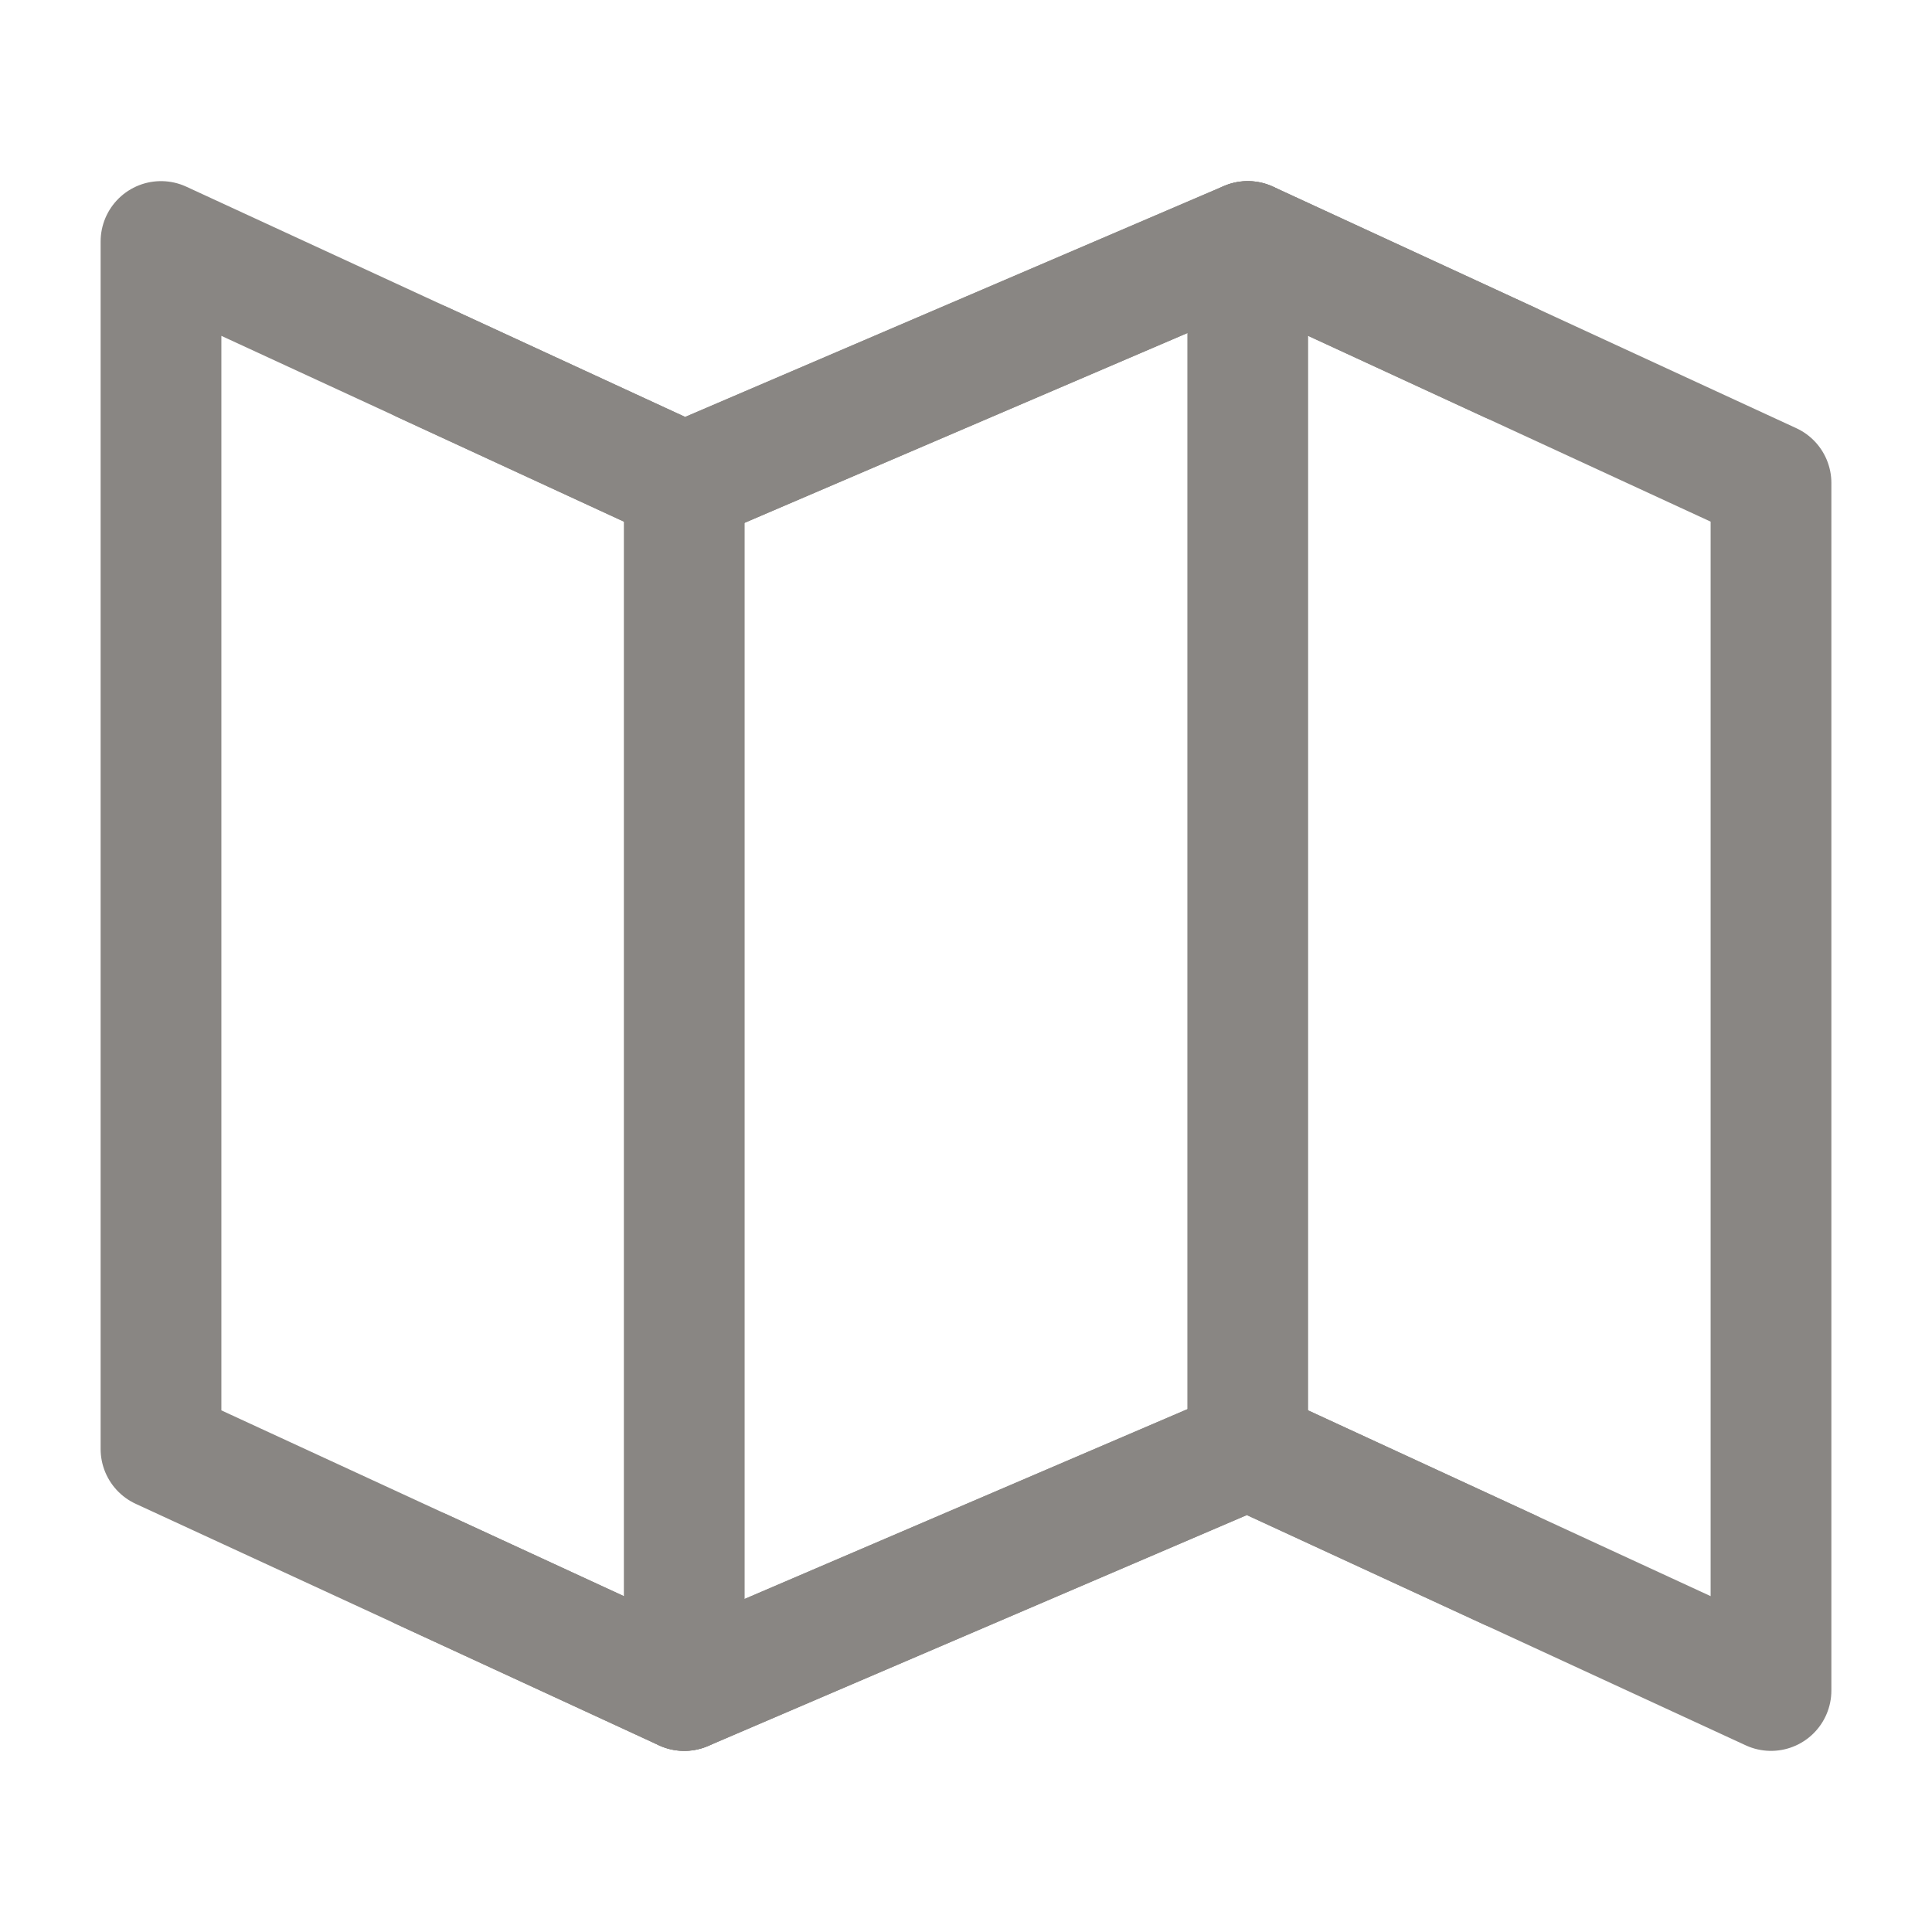
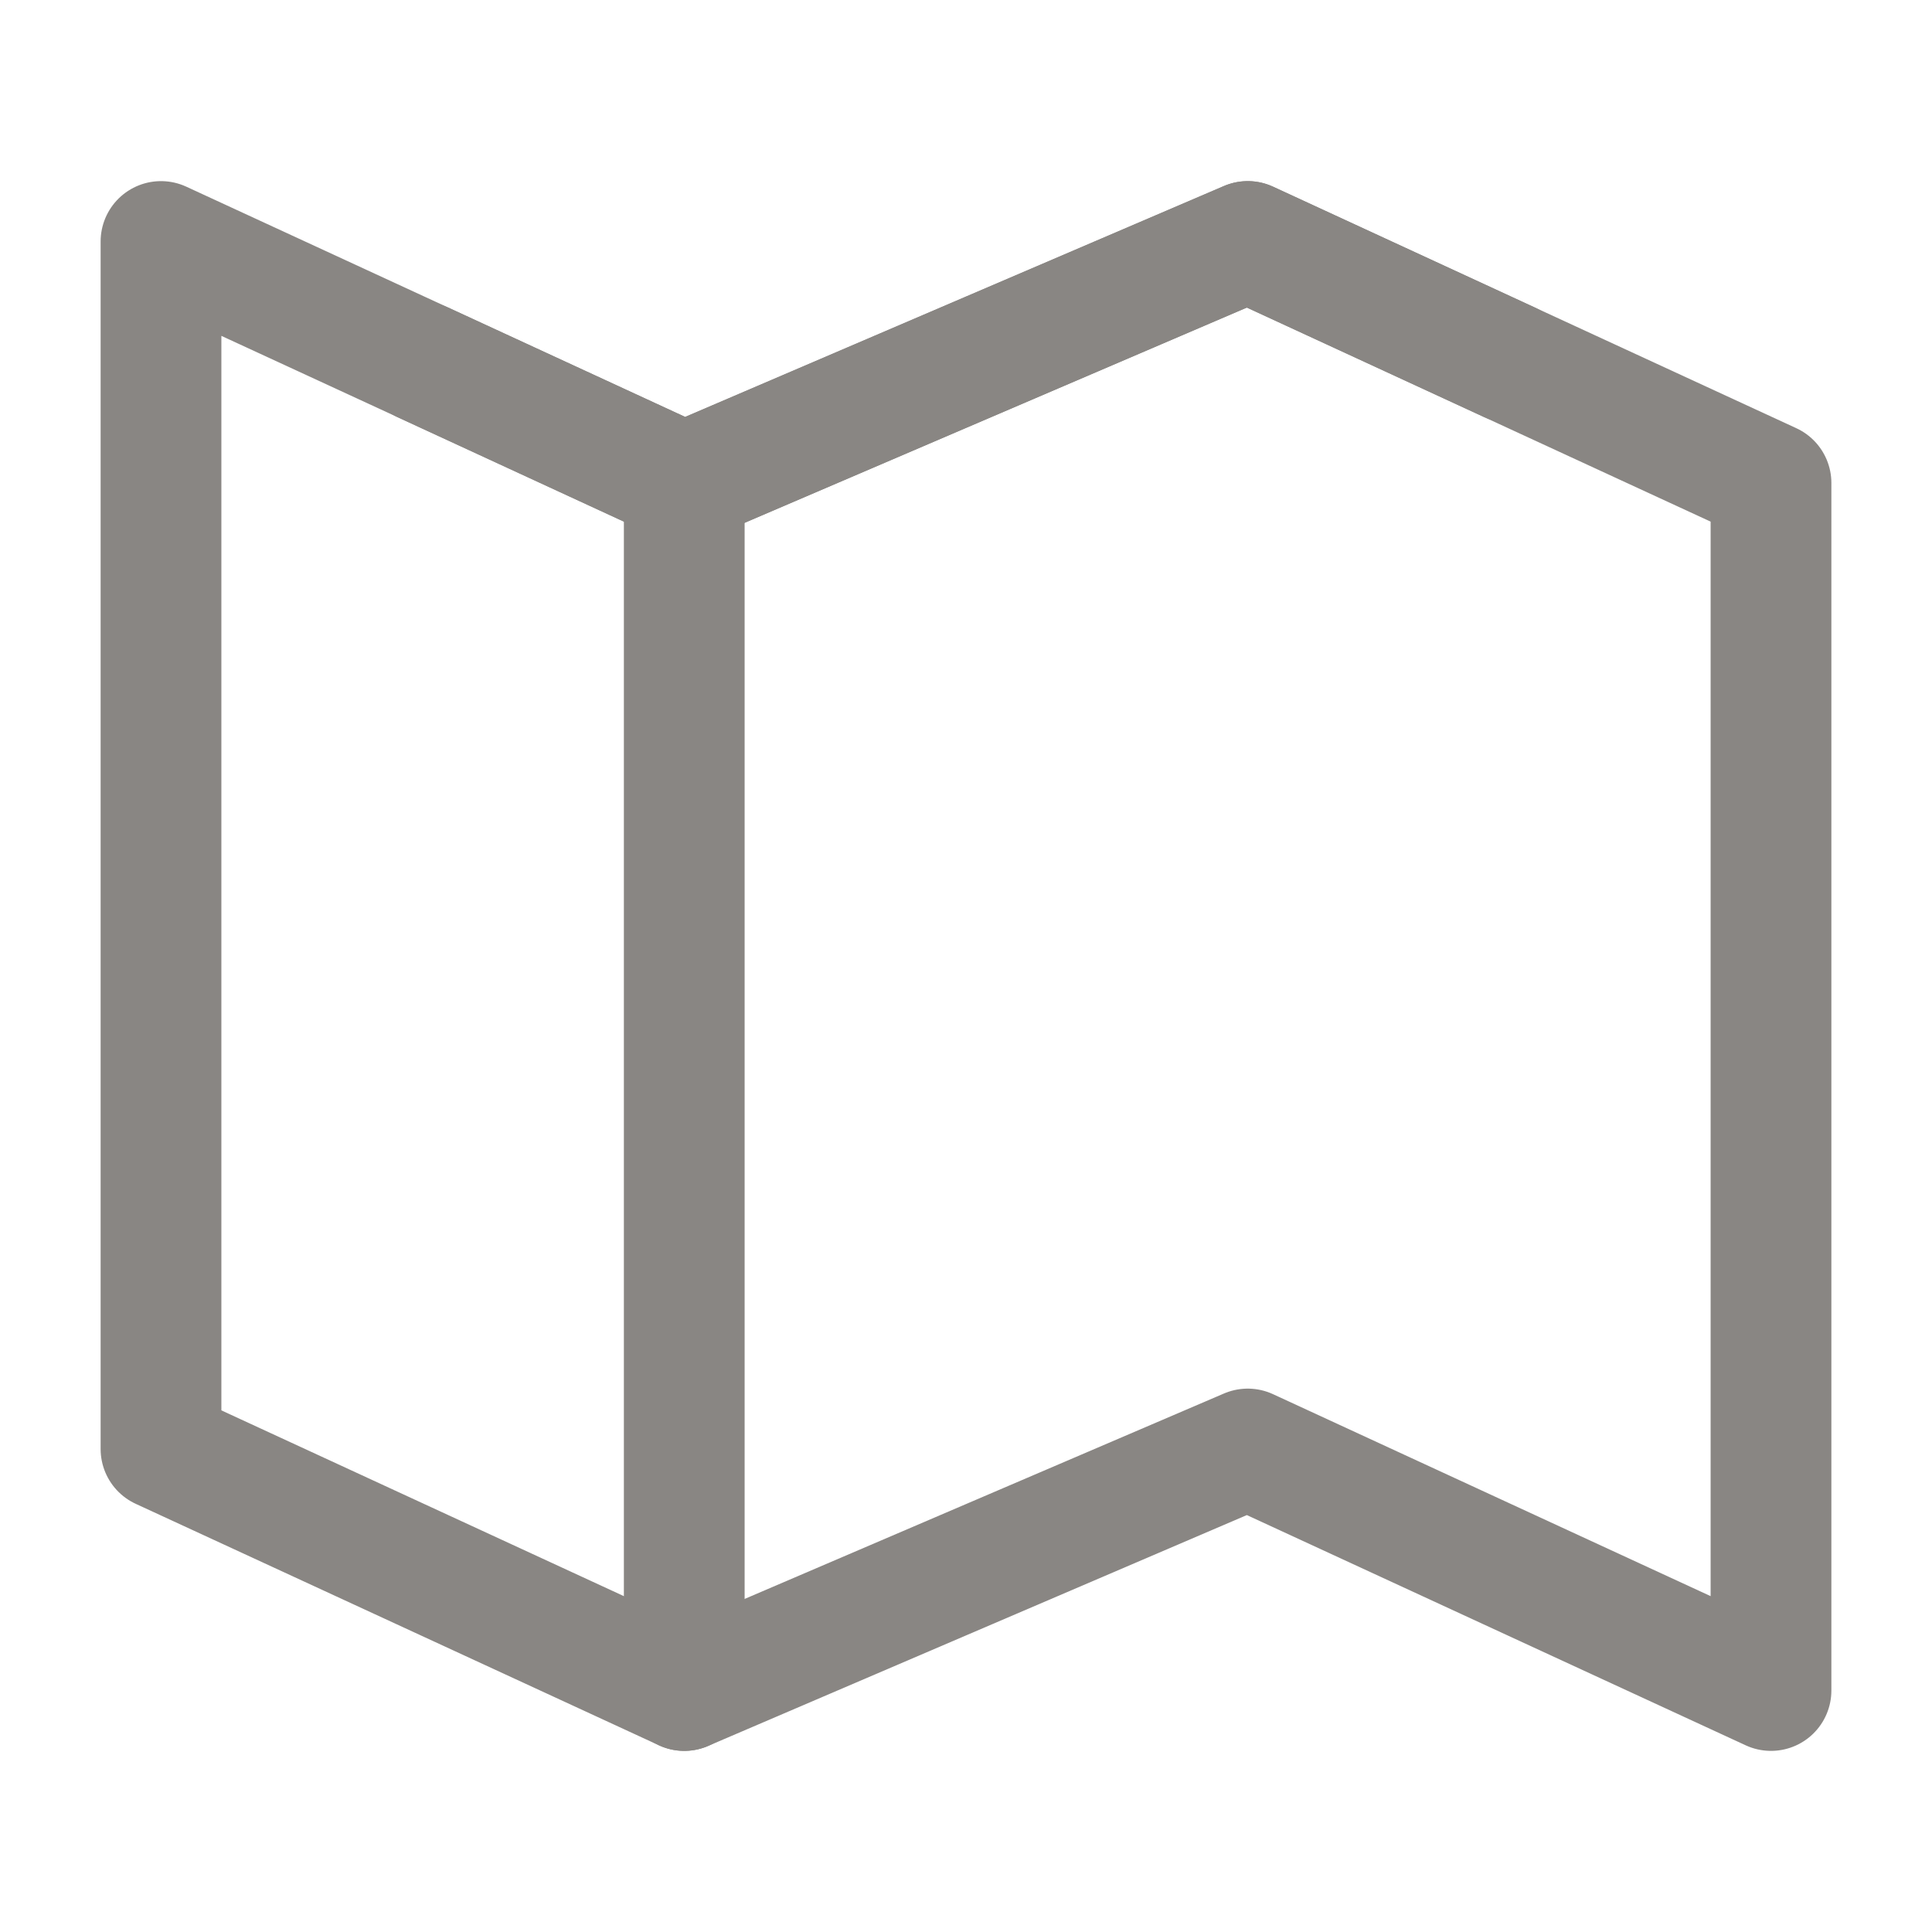
<svg xmlns="http://www.w3.org/2000/svg" width="46" height="46" fill="none" stroke="#898683" stroke-linecap="round" stroke-linejoin="round" stroke-width="1.5" viewBox="0 0 24 24">
  <path d="M8.5 6 2 3v15l6.5 3 7-3 6.5 3V6l-6.5-3-7 3Z" />
-   <path d="M15.5 3v15" />
  <path d="M8.5 6v15" />
  <path d="M5.25 4.5 8.5 6l7-3 3.25 1.5" />
-   <path d="M5.25 19.5 8.5 21l7-3 3.25 1.5" />
</svg>